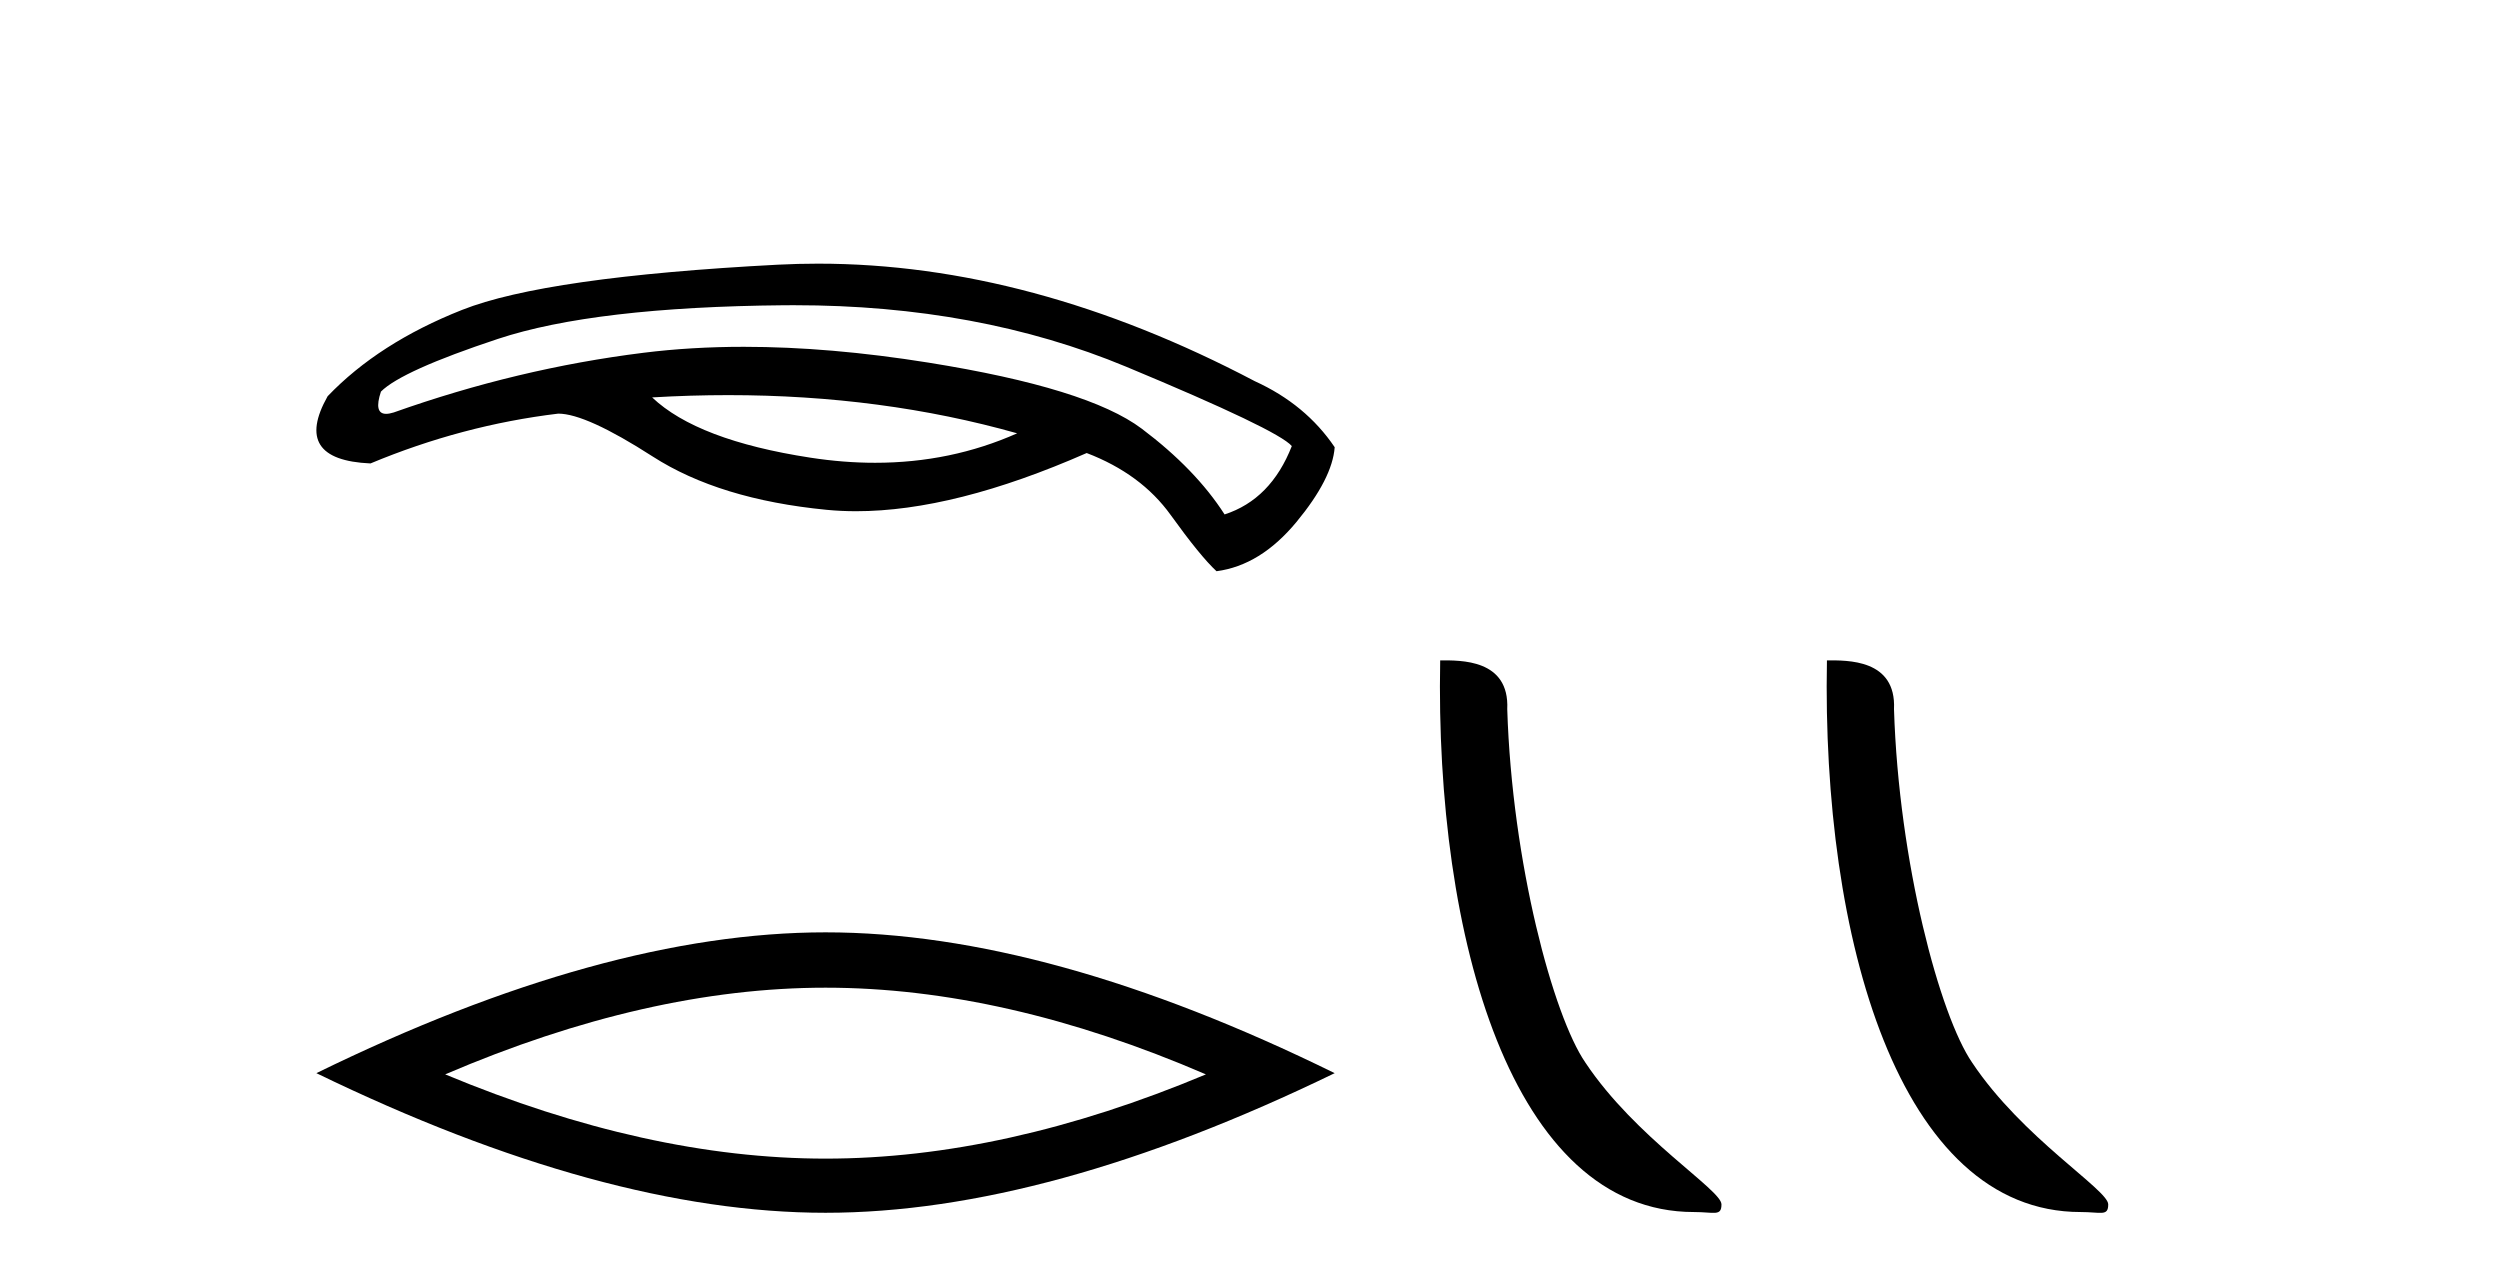
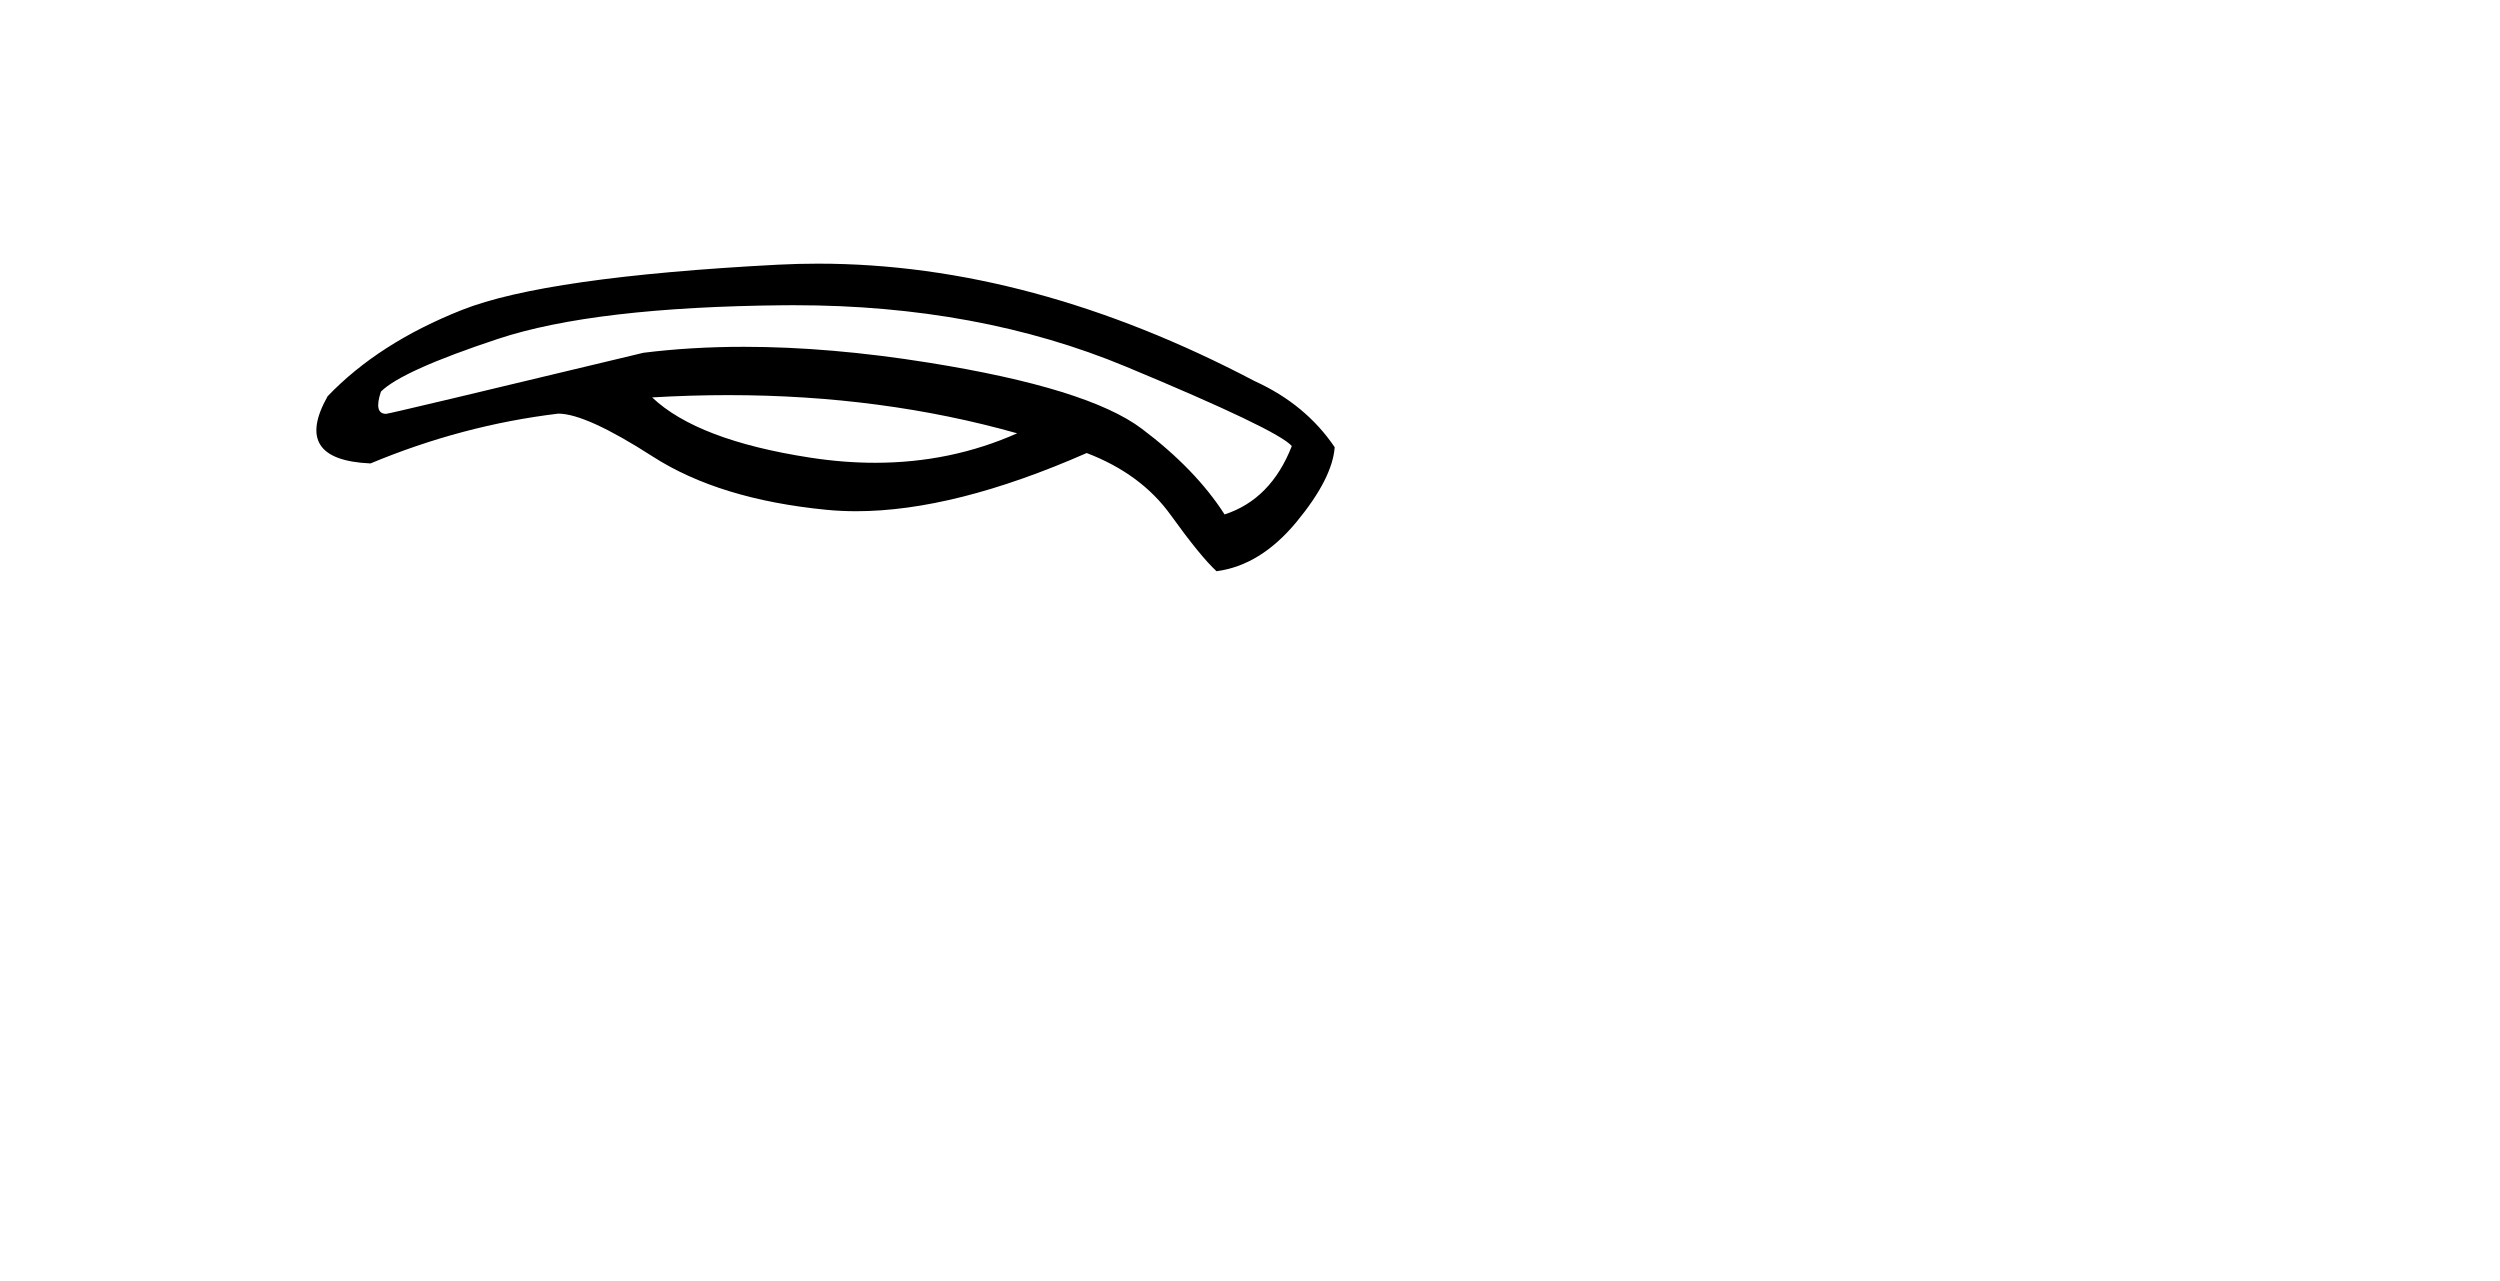
<svg xmlns="http://www.w3.org/2000/svg" width="80.0" height="41.0">
-   <path d="M 23.304 12.644 Q 28.226 12.644 32.549 13.866 Q 30.429 14.809 28.004 14.809 Q 26.993 14.809 25.93 14.645 Q 22.314 14.089 20.868 12.717 Q 22.104 12.644 23.304 12.644 ZM 25.42 9.767 Q 31.307 9.767 36.035 11.734 Q 40.893 13.755 41.338 14.274 Q 40.671 15.98 39.187 16.462 Q 38.26 15.016 36.536 13.718 Q 34.811 12.42 29.712 11.604 Q 26.552 11.098 23.805 11.098 Q 22.12 11.098 20.59 11.289 Q 16.566 11.79 12.598 13.199 Q 12.457 13.243 12.356 13.243 Q 11.953 13.243 12.19 12.531 Q 12.858 11.864 15.936 10.844 Q 19.014 9.824 25.095 9.768 Q 25.258 9.767 25.42 9.767 ZM 26.179 8.437 Q 25.534 8.437 24.891 8.47 Q 17.456 8.86 14.786 9.917 Q 12.116 10.974 10.484 12.68 Q 9.335 14.719 11.856 14.83 Q 14.786 13.607 17.864 13.236 Q 18.754 13.236 20.886 14.608 Q 23.019 15.98 26.449 16.314 Q 26.91 16.359 27.397 16.359 Q 30.537 16.359 34.774 14.497 Q 36.517 15.164 37.463 16.481 Q 38.409 17.797 38.928 18.279 Q 40.337 18.094 41.487 16.703 Q 42.636 15.313 42.71 14.311 Q 41.783 12.939 40.152 12.197 Q 33.003 8.437 26.179 8.437 Z" style="fill:#000000;stroke:none" />
-   <path d="M 26.417 31.606 Q 32.157 31.606 38.589 34.38 Q 32.157 37.076 26.417 37.076 Q 20.717 37.076 14.246 34.38 Q 20.717 31.606 26.417 31.606 ZM 26.417 29.835 Q 19.33 29.835 10.124 34.341 Q 19.33 38.809 26.417 38.809 Q 33.505 38.809 42.71 34.341 Q 33.543 29.835 26.417 29.835 Z" style="fill:#000000;stroke:none" />
-   <path d="M 54.202 38.785 C 54.856 38.785 55.087 38.932 55.087 38.539 C 55.087 38.071 52.341 36.418 50.733 34.004 C 49.702 32.504 48.385 27.607 48.232 22.695 C 48.308 21.083 46.727 21.132 46.086 21.132 C 45.915 30.016 48.39 38.785 54.202 38.785 Z" style="fill:#000000;stroke:none" />
-   <path d="M 66.579 38.785 C 67.233 38.785 67.464 38.932 67.463 38.539 C 67.463 38.071 64.717 36.418 63.109 34.004 C 62.078 32.504 60.761 27.607 60.608 22.695 C 60.685 21.083 59.103 21.132 58.462 21.132 C 58.292 30.016 60.766 38.785 66.579 38.785 Z" style="fill:#000000;stroke:none" />
+   <path d="M 23.304 12.644 Q 28.226 12.644 32.549 13.866 Q 30.429 14.809 28.004 14.809 Q 26.993 14.809 25.93 14.645 Q 22.314 14.089 20.868 12.717 Q 22.104 12.644 23.304 12.644 ZM 25.42 9.767 Q 31.307 9.767 36.035 11.734 Q 40.893 13.755 41.338 14.274 Q 40.671 15.98 39.187 16.462 Q 38.26 15.016 36.536 13.718 Q 34.811 12.42 29.712 11.604 Q 26.552 11.098 23.805 11.098 Q 22.12 11.098 20.59 11.289 Q 12.457 13.243 12.356 13.243 Q 11.953 13.243 12.19 12.531 Q 12.858 11.864 15.936 10.844 Q 19.014 9.824 25.095 9.768 Q 25.258 9.767 25.42 9.767 ZM 26.179 8.437 Q 25.534 8.437 24.891 8.47 Q 17.456 8.86 14.786 9.917 Q 12.116 10.974 10.484 12.68 Q 9.335 14.719 11.856 14.83 Q 14.786 13.607 17.864 13.236 Q 18.754 13.236 20.886 14.608 Q 23.019 15.98 26.449 16.314 Q 26.91 16.359 27.397 16.359 Q 30.537 16.359 34.774 14.497 Q 36.517 15.164 37.463 16.481 Q 38.409 17.797 38.928 18.279 Q 40.337 18.094 41.487 16.703 Q 42.636 15.313 42.71 14.311 Q 41.783 12.939 40.152 12.197 Q 33.003 8.437 26.179 8.437 Z" style="fill:#000000;stroke:none" />
</svg>